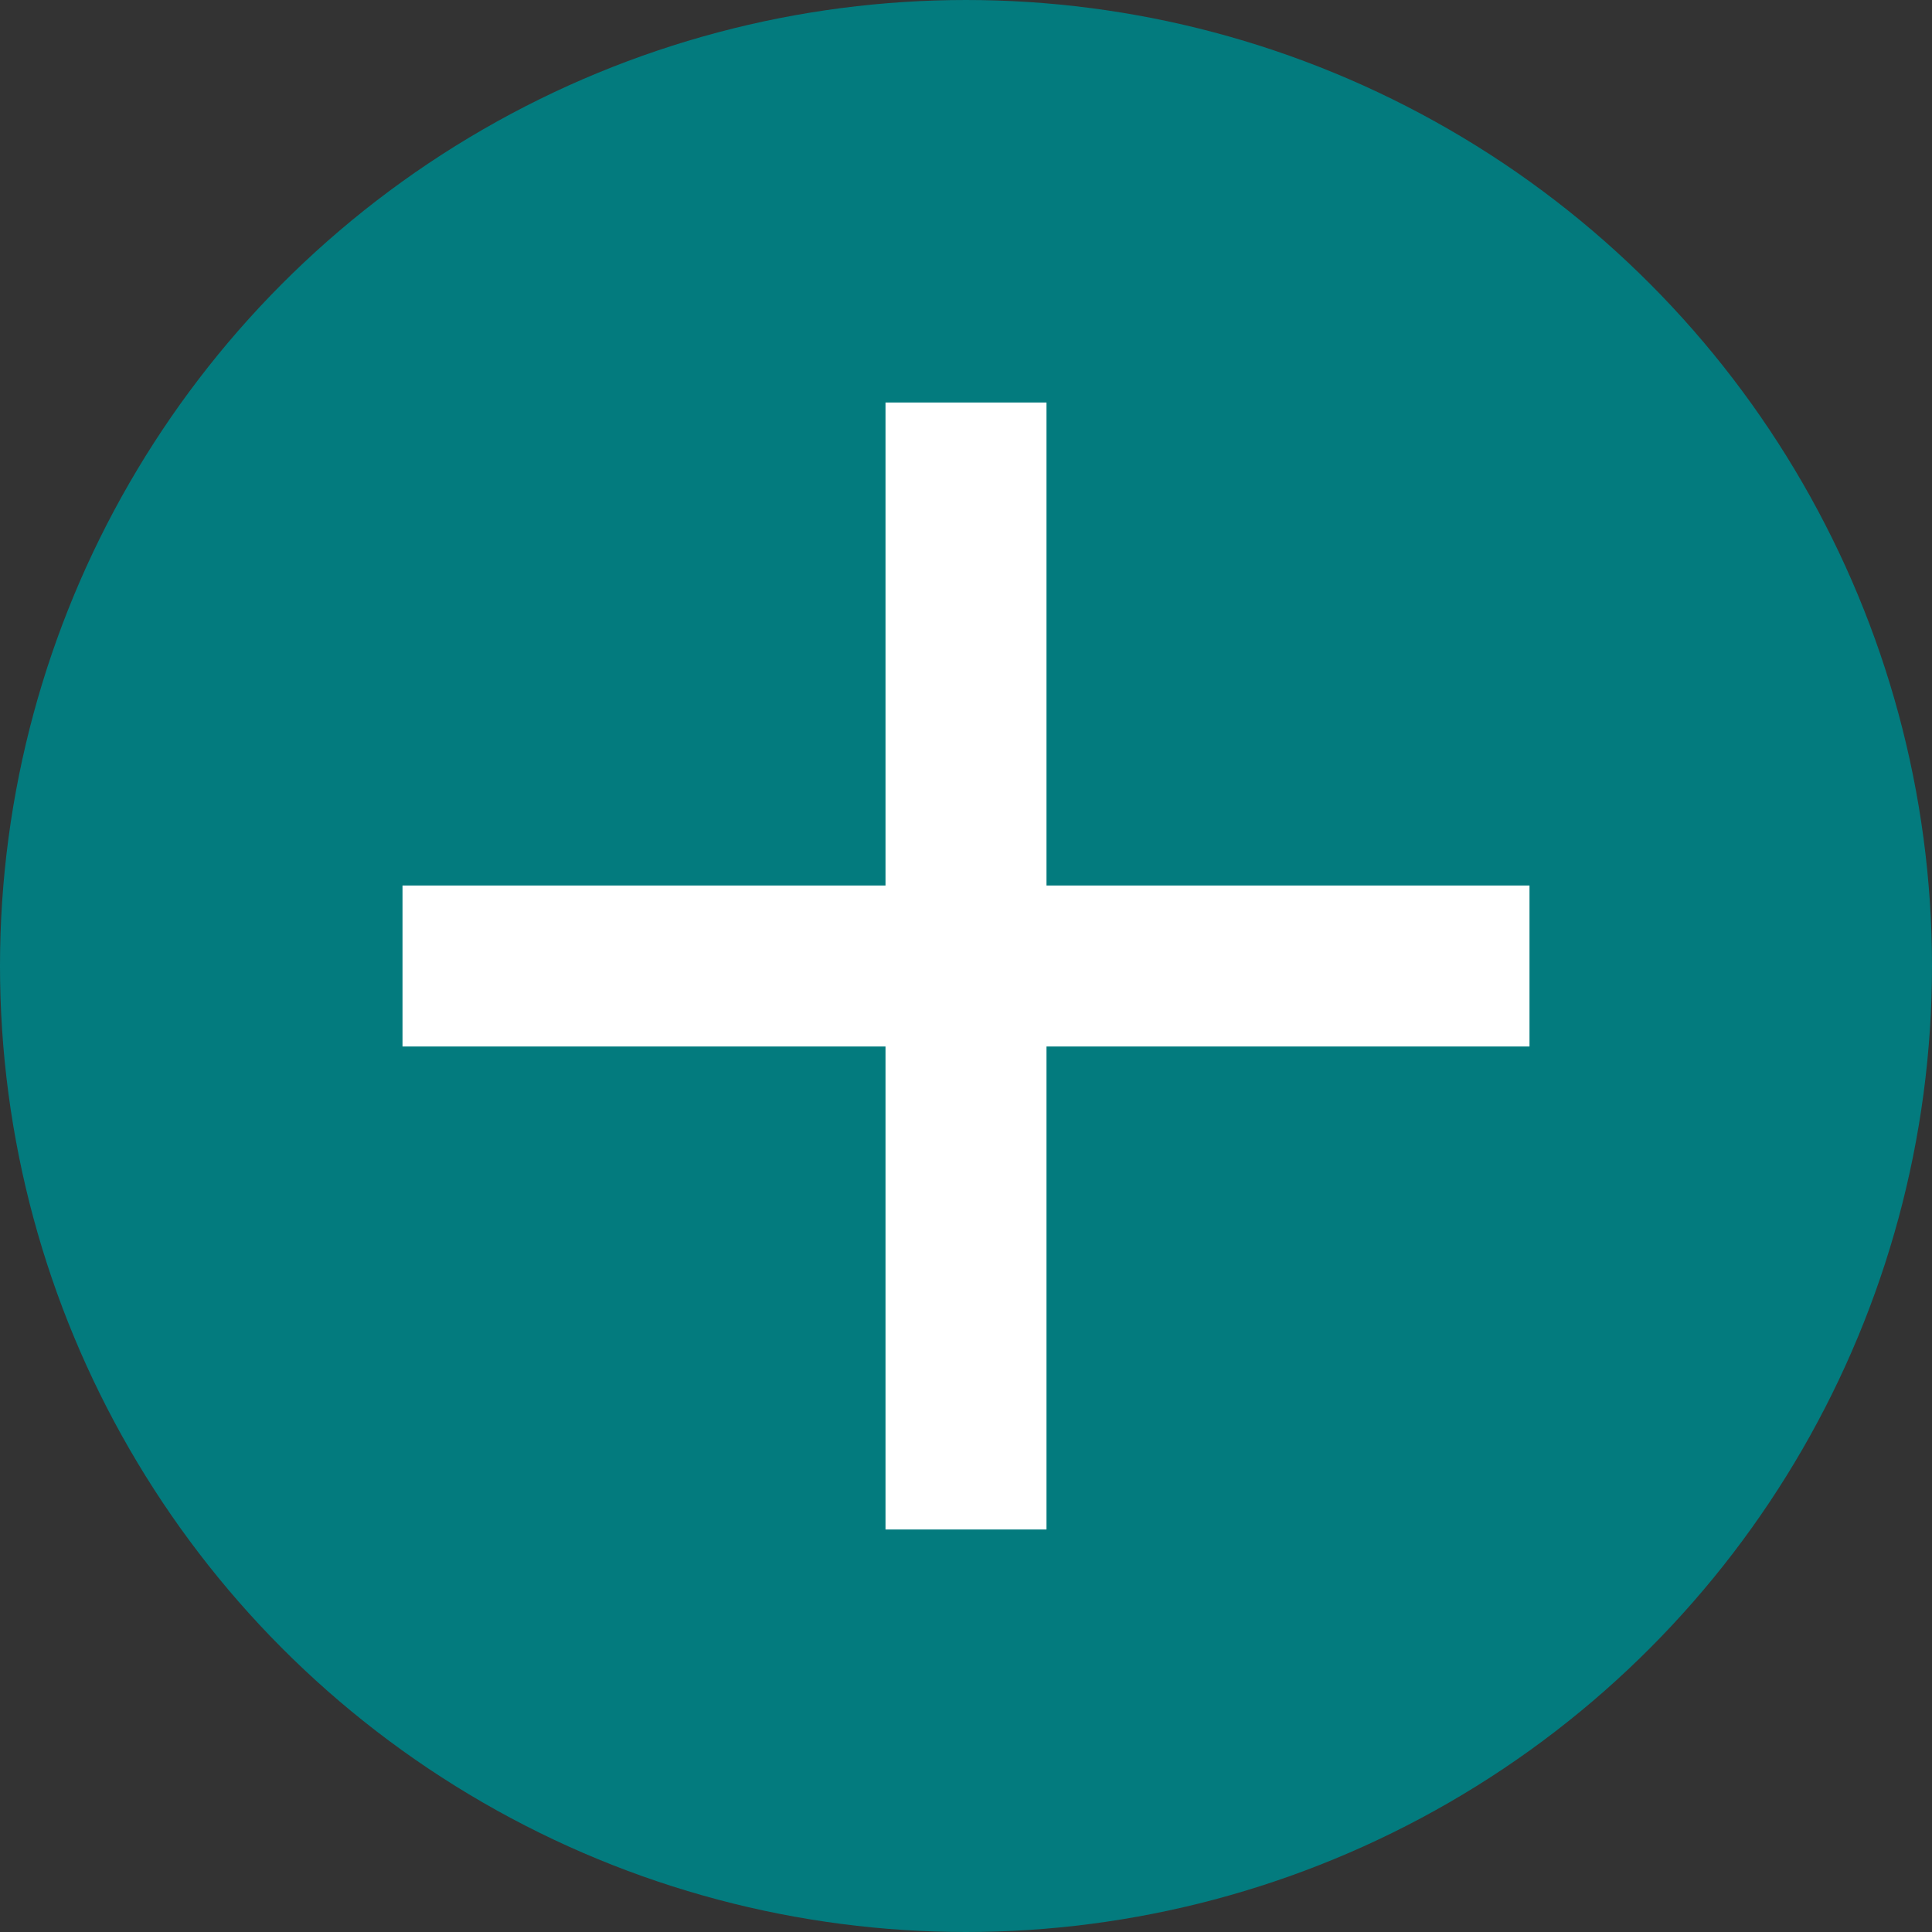
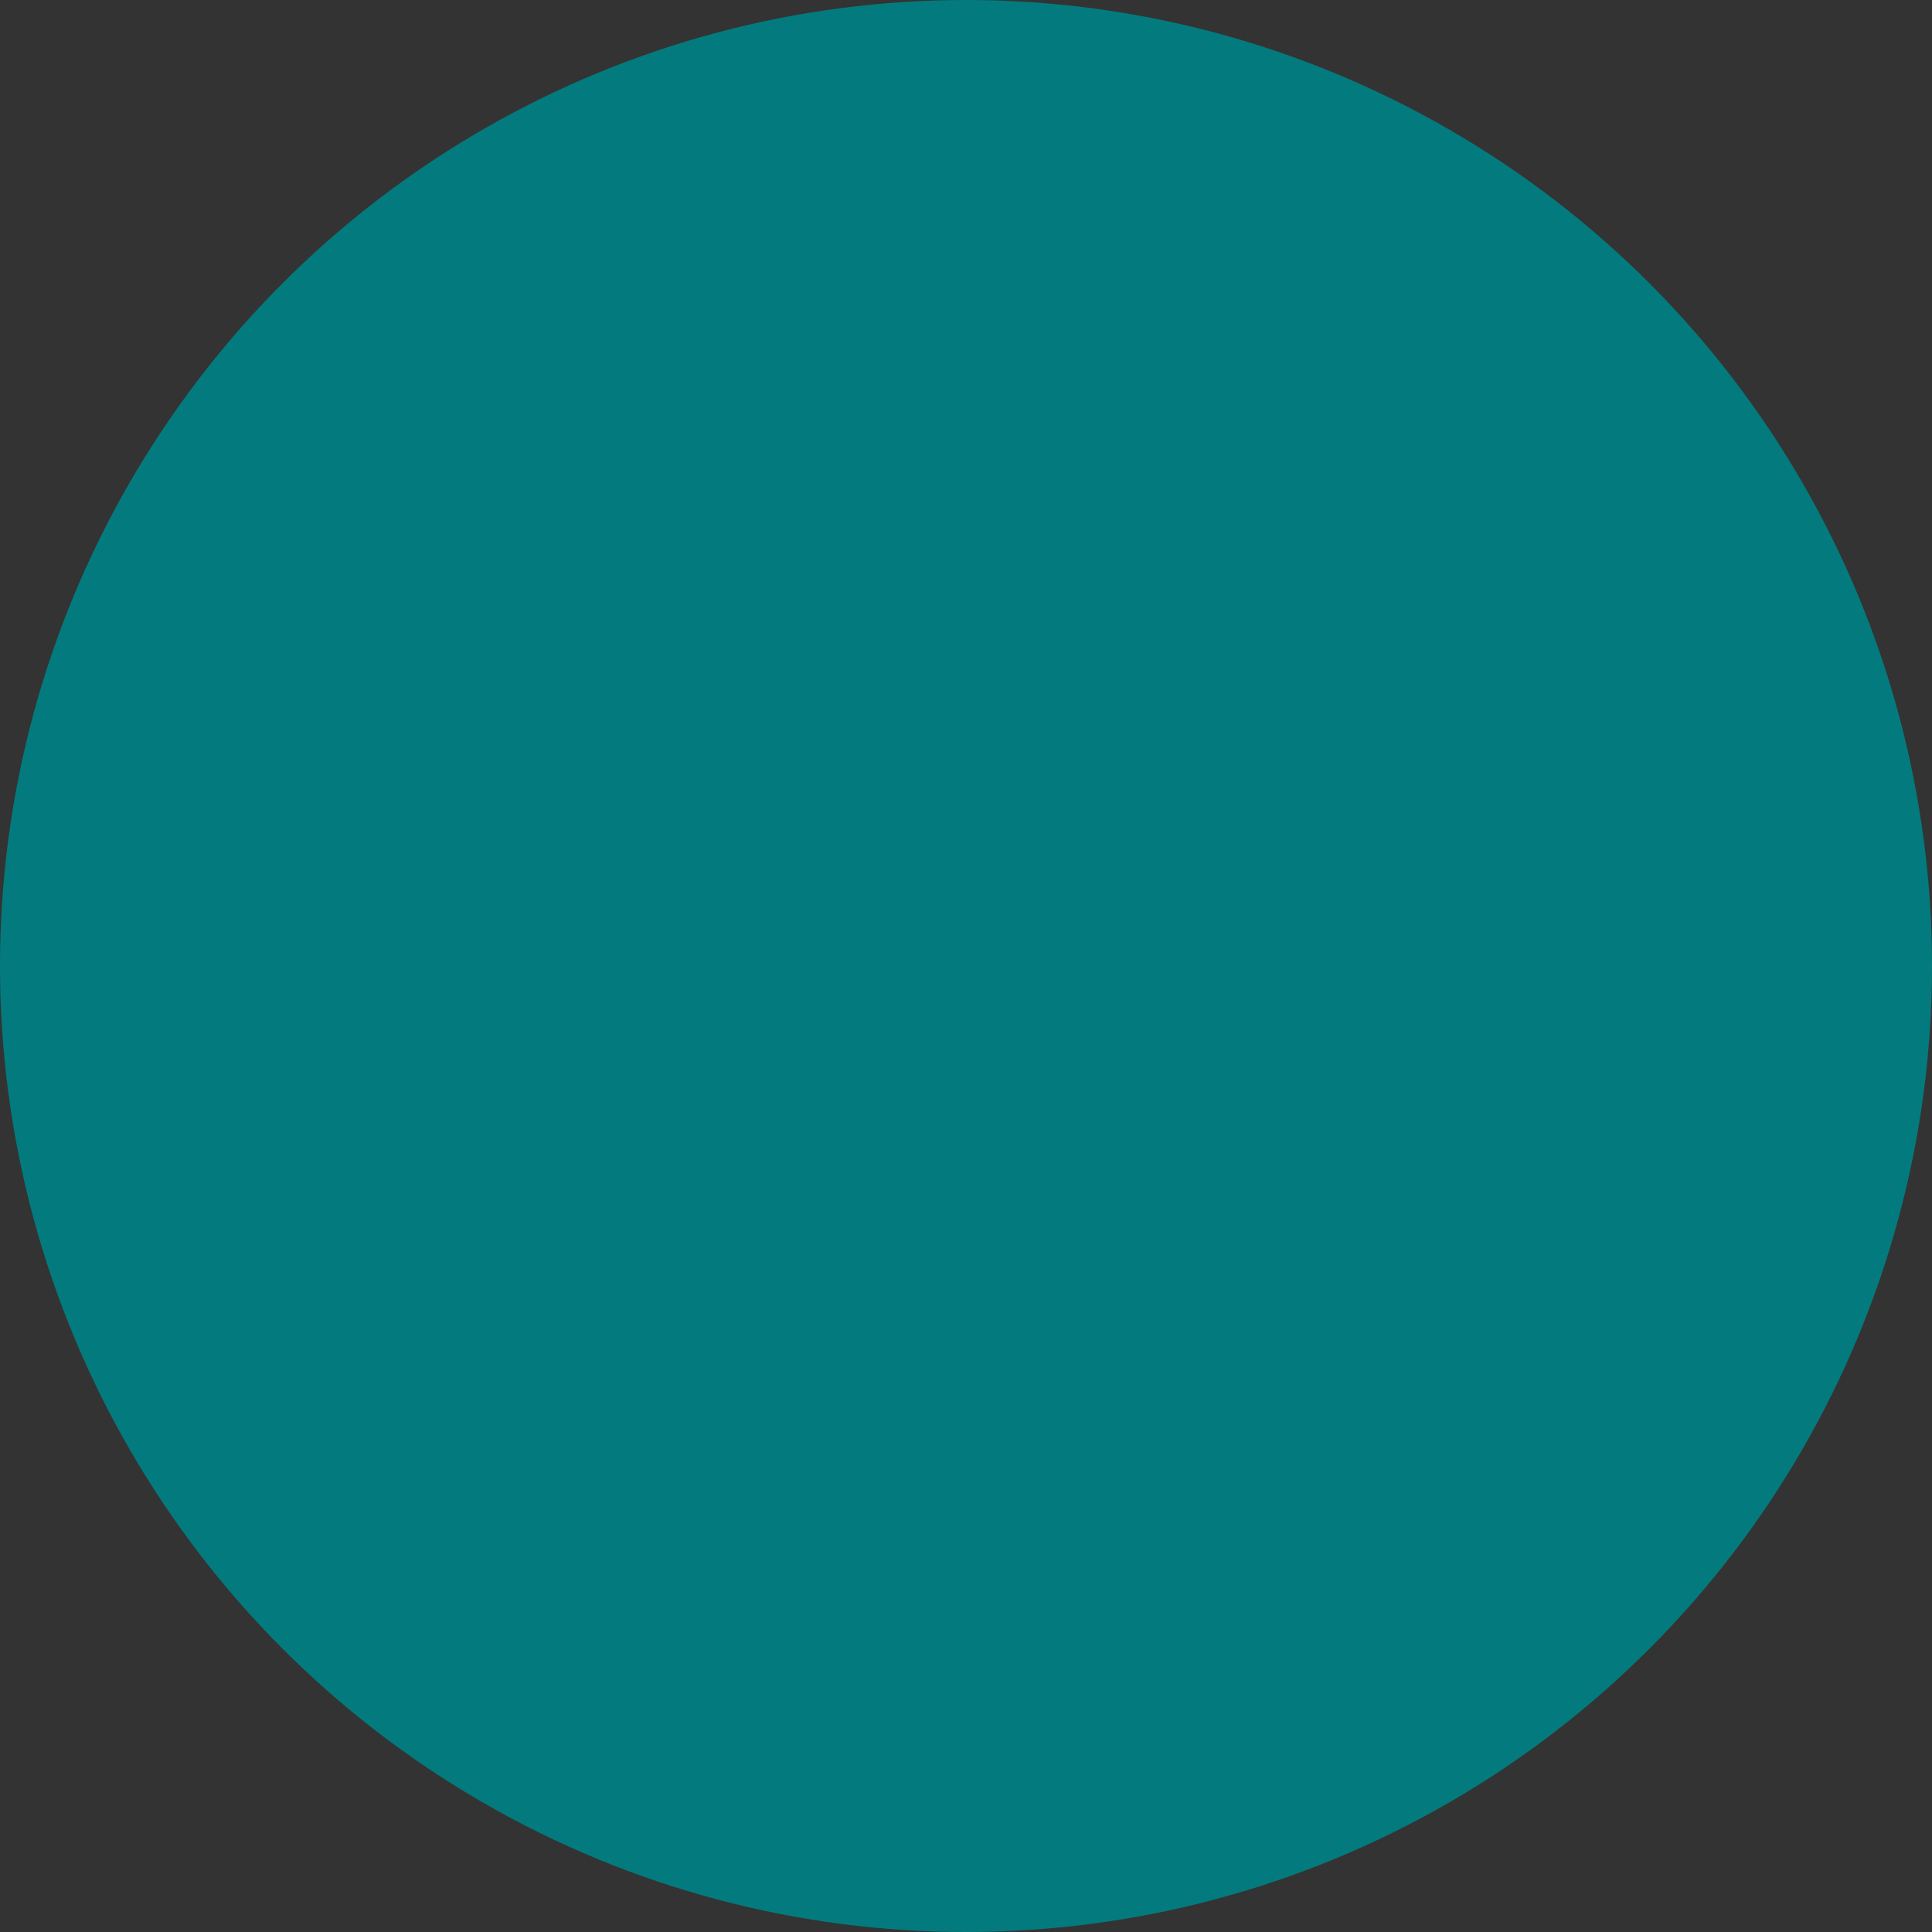
<svg xmlns="http://www.w3.org/2000/svg" width="24" height="24" viewBox="0 0 24 24" fill="none">
  <rect x="0" y="0" width="24" height="24" fill="#333333" stroke="none" />
  <circle cx="12" cy="12" r="10" fill="#037B7E" stroke="#037B7E" stroke-width="4" />
-   <rect x="5" y="11" width="14" height="2" fill="white" />
-   <rect x="11" y="5" width="2" height="14" fill="white" />
</svg>